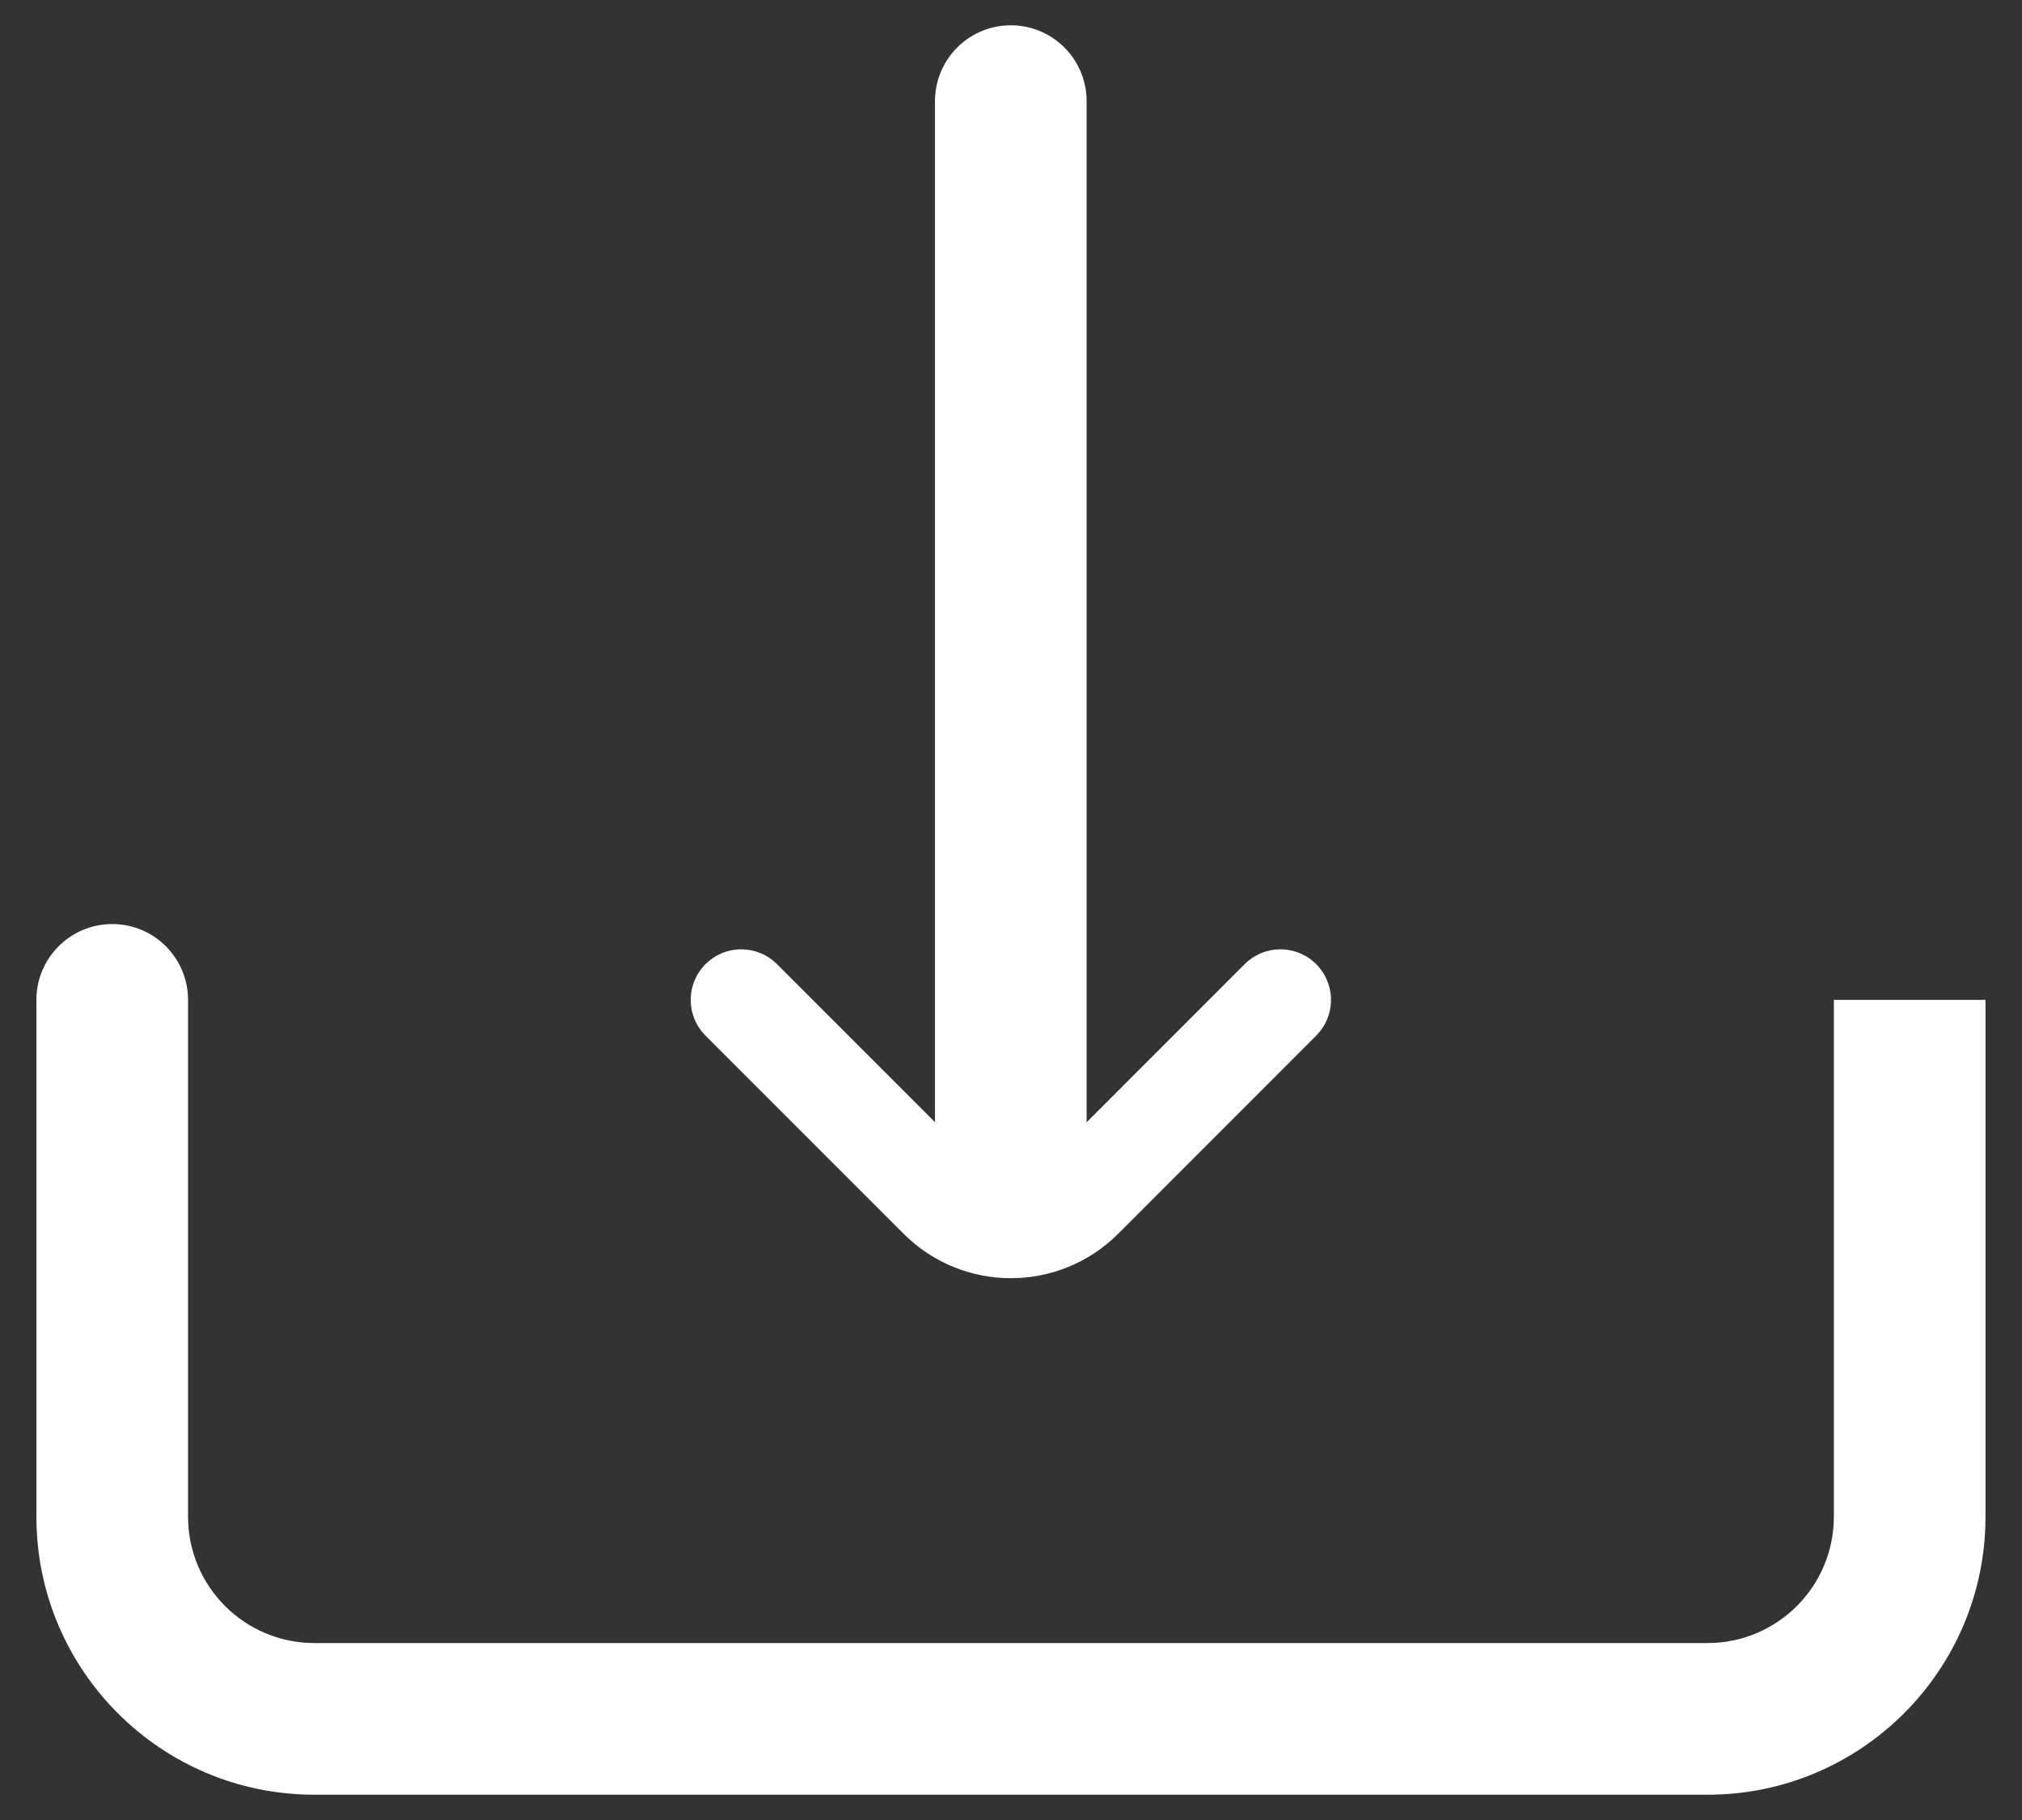
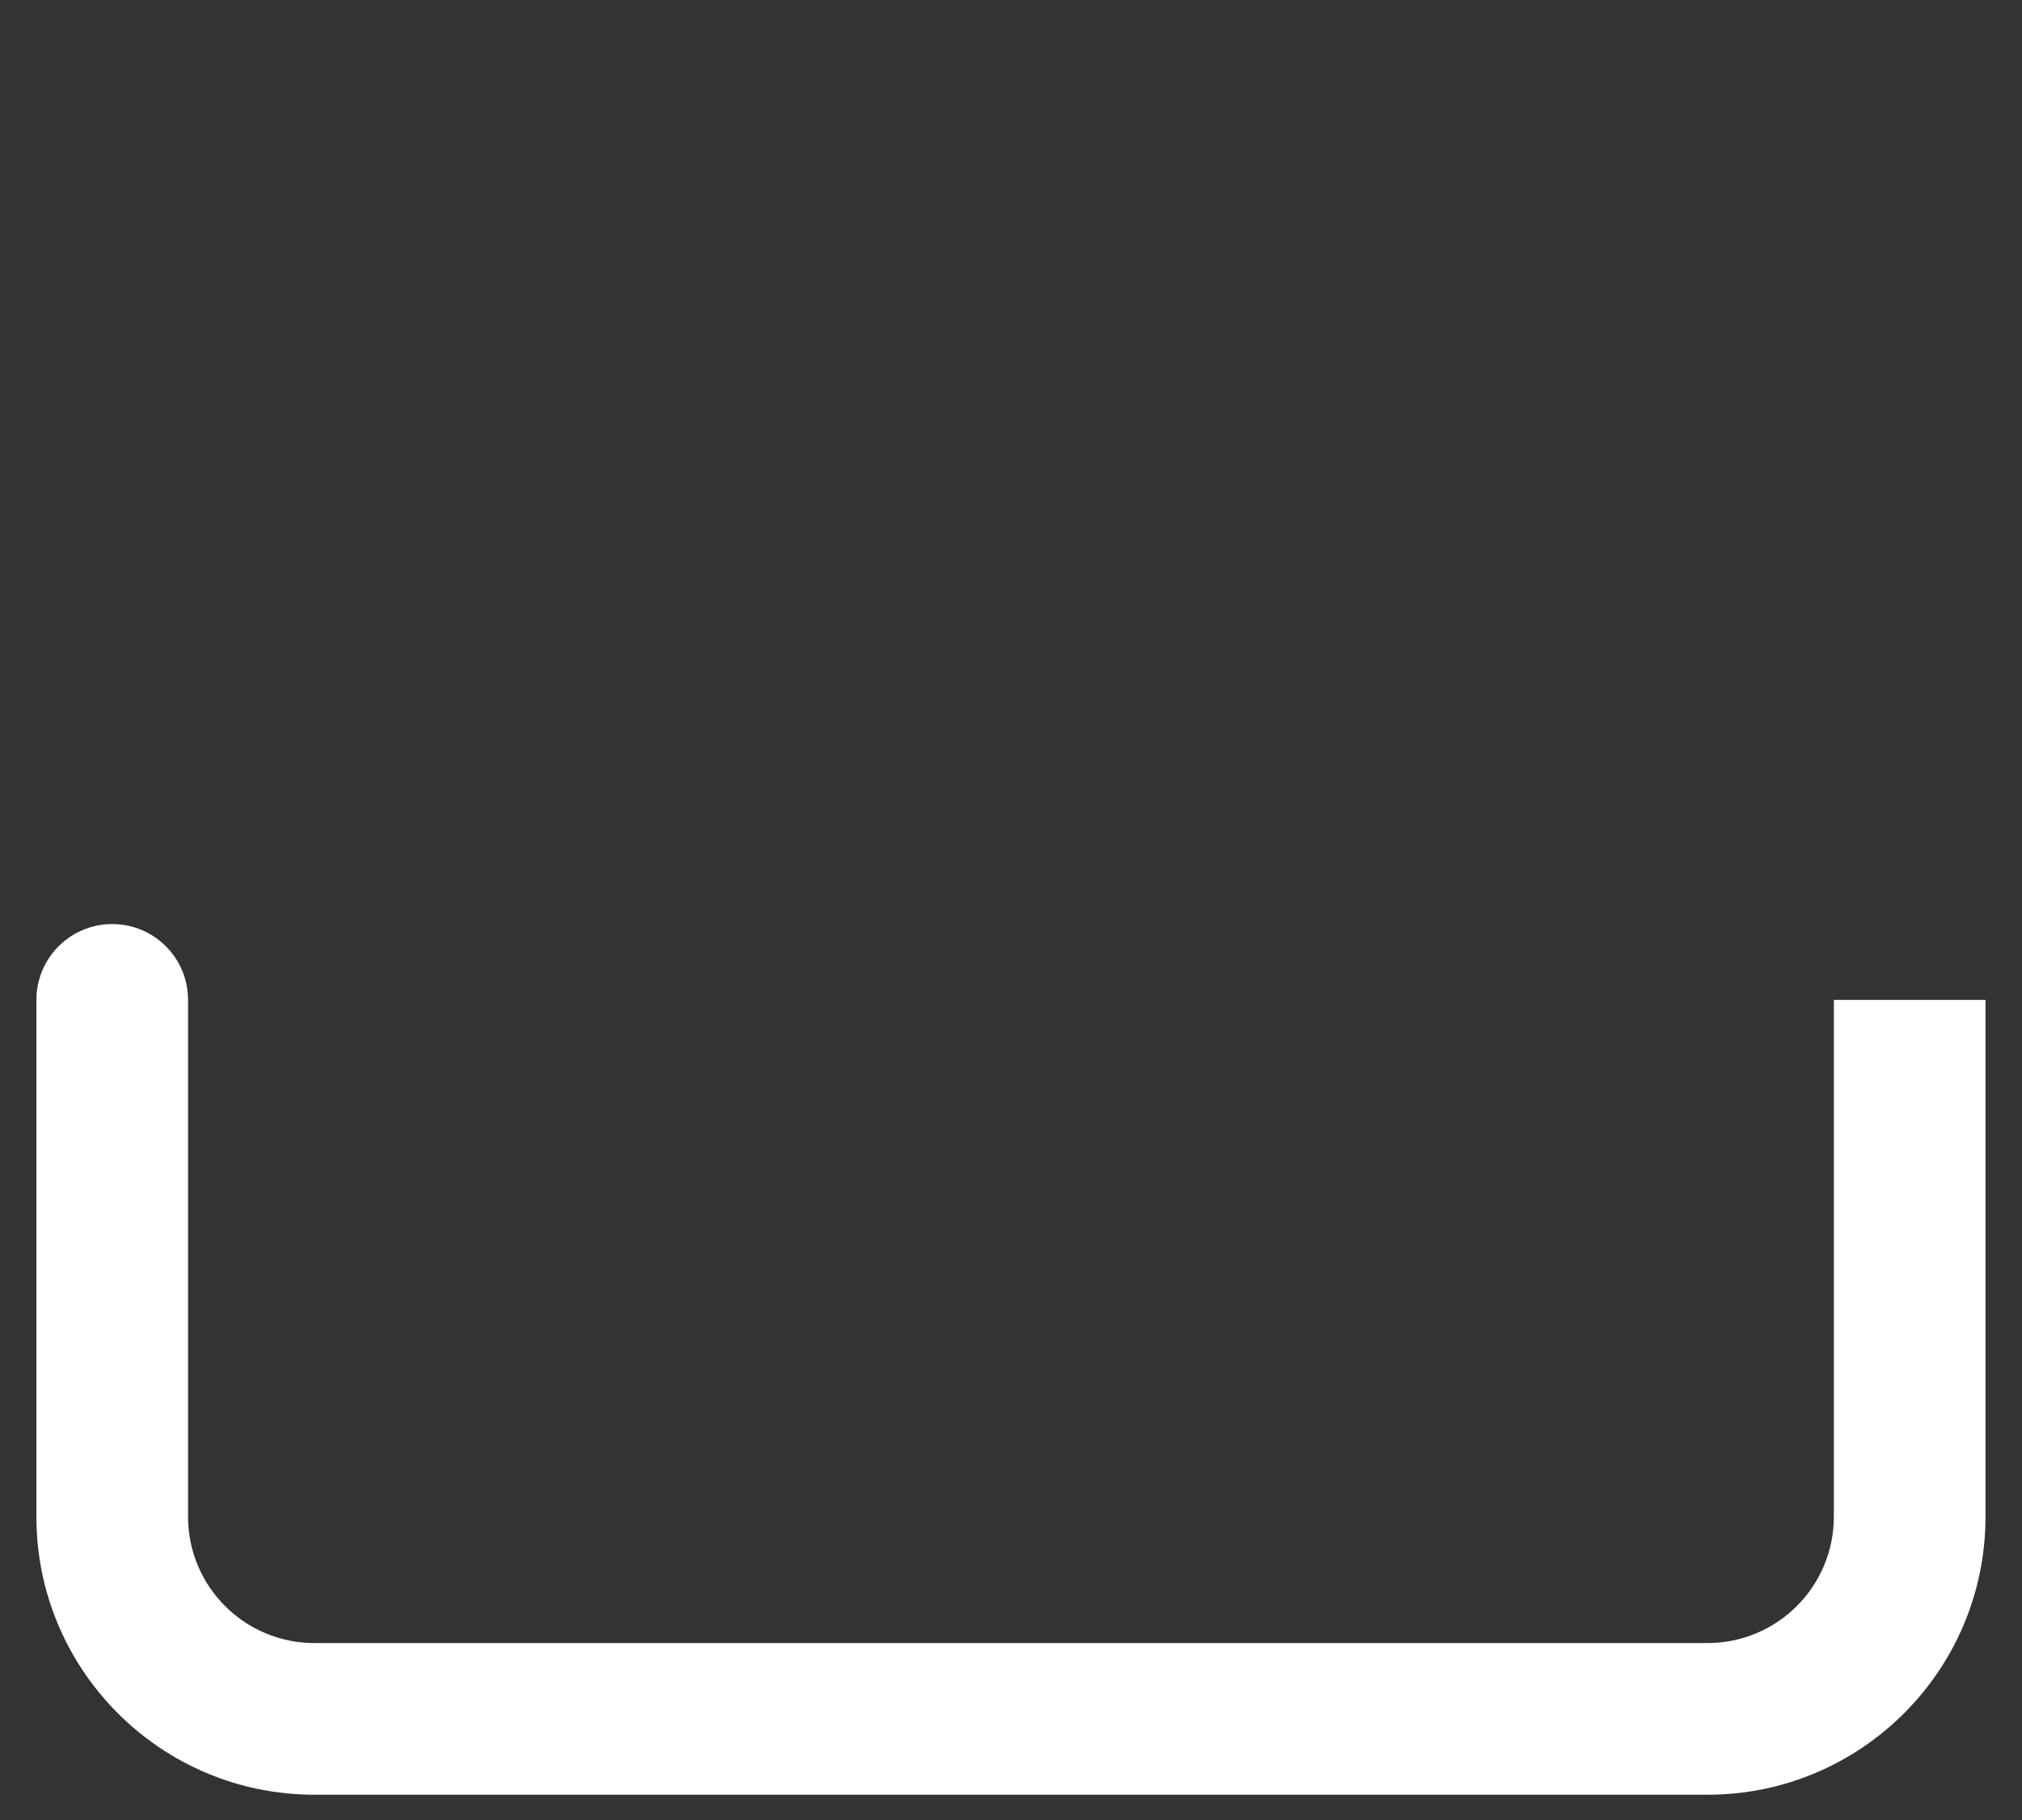
<svg xmlns="http://www.w3.org/2000/svg" width="20" height="18" viewBox="0 0 20 18" fill="none">
  <rect x="0" y="0" width="20" height="18" fill="#333333" stroke="none" />
  <path d="M1.86 9.889C1.86 9.475 1.525 9.139 1.11 9.139C0.696 9.139 0.36 9.475 0.36 9.889L1.86 9.889ZM18.139 9.889L18.139 15L19.639 15L19.639 9.889L18.139 9.889ZM16.889 16.25L3.11 16.25L3.11 17.75L16.889 17.75L16.889 16.25ZM1.86 15L1.86 9.889L0.36 9.889L0.36 15L1.86 15ZM3.11 16.25C2.42 16.25 1.86 15.691 1.86 15L0.36 15C0.36 16.519 1.592 17.75 3.11 17.75L3.11 16.25ZM18.139 15C18.139 15.691 17.579 16.25 16.889 16.25L16.889 17.75C18.407 17.75 19.639 16.519 19.639 15L18.139 15Z" fill="white" />
-   <path d="M7.332 9.889L9.292 11.849C9.682 12.239 10.315 12.239 10.706 11.849L12.665 9.889" stroke="white" stroke-linecap="round" />
-   <path d="M9.998 11.667L9.998 1" stroke="white" stroke-width="1.5" stroke-linecap="round" />
</svg>